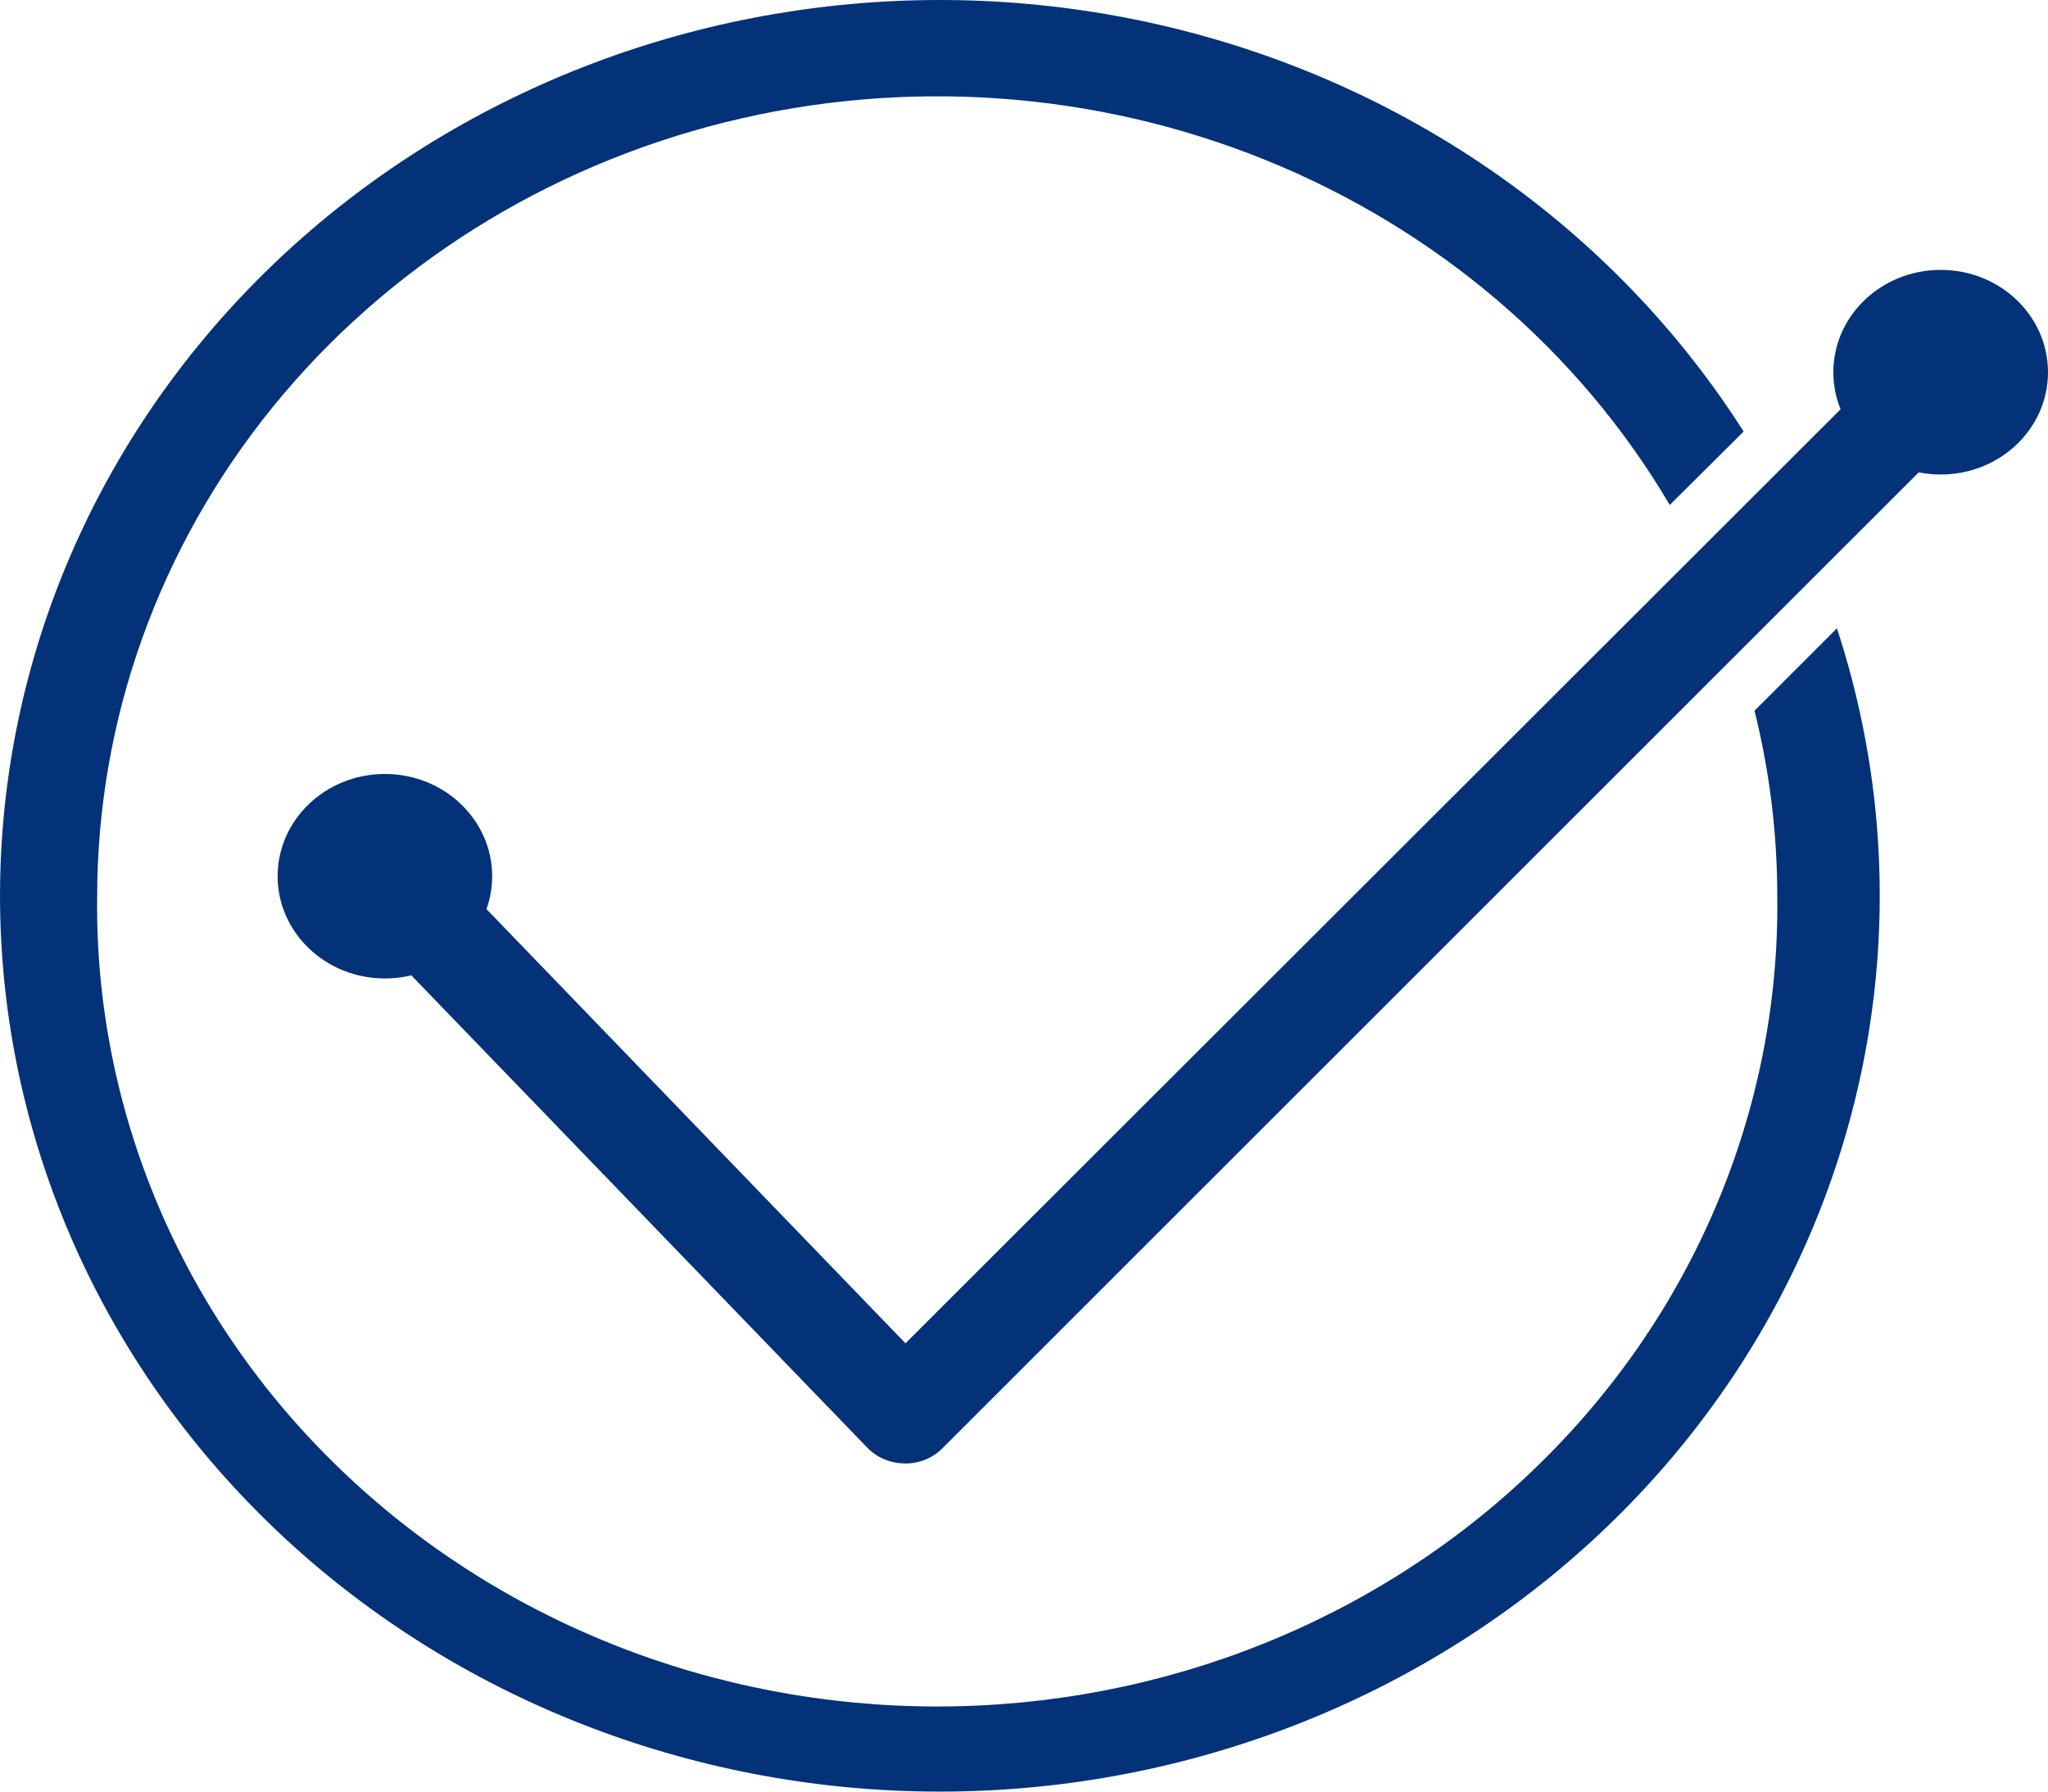
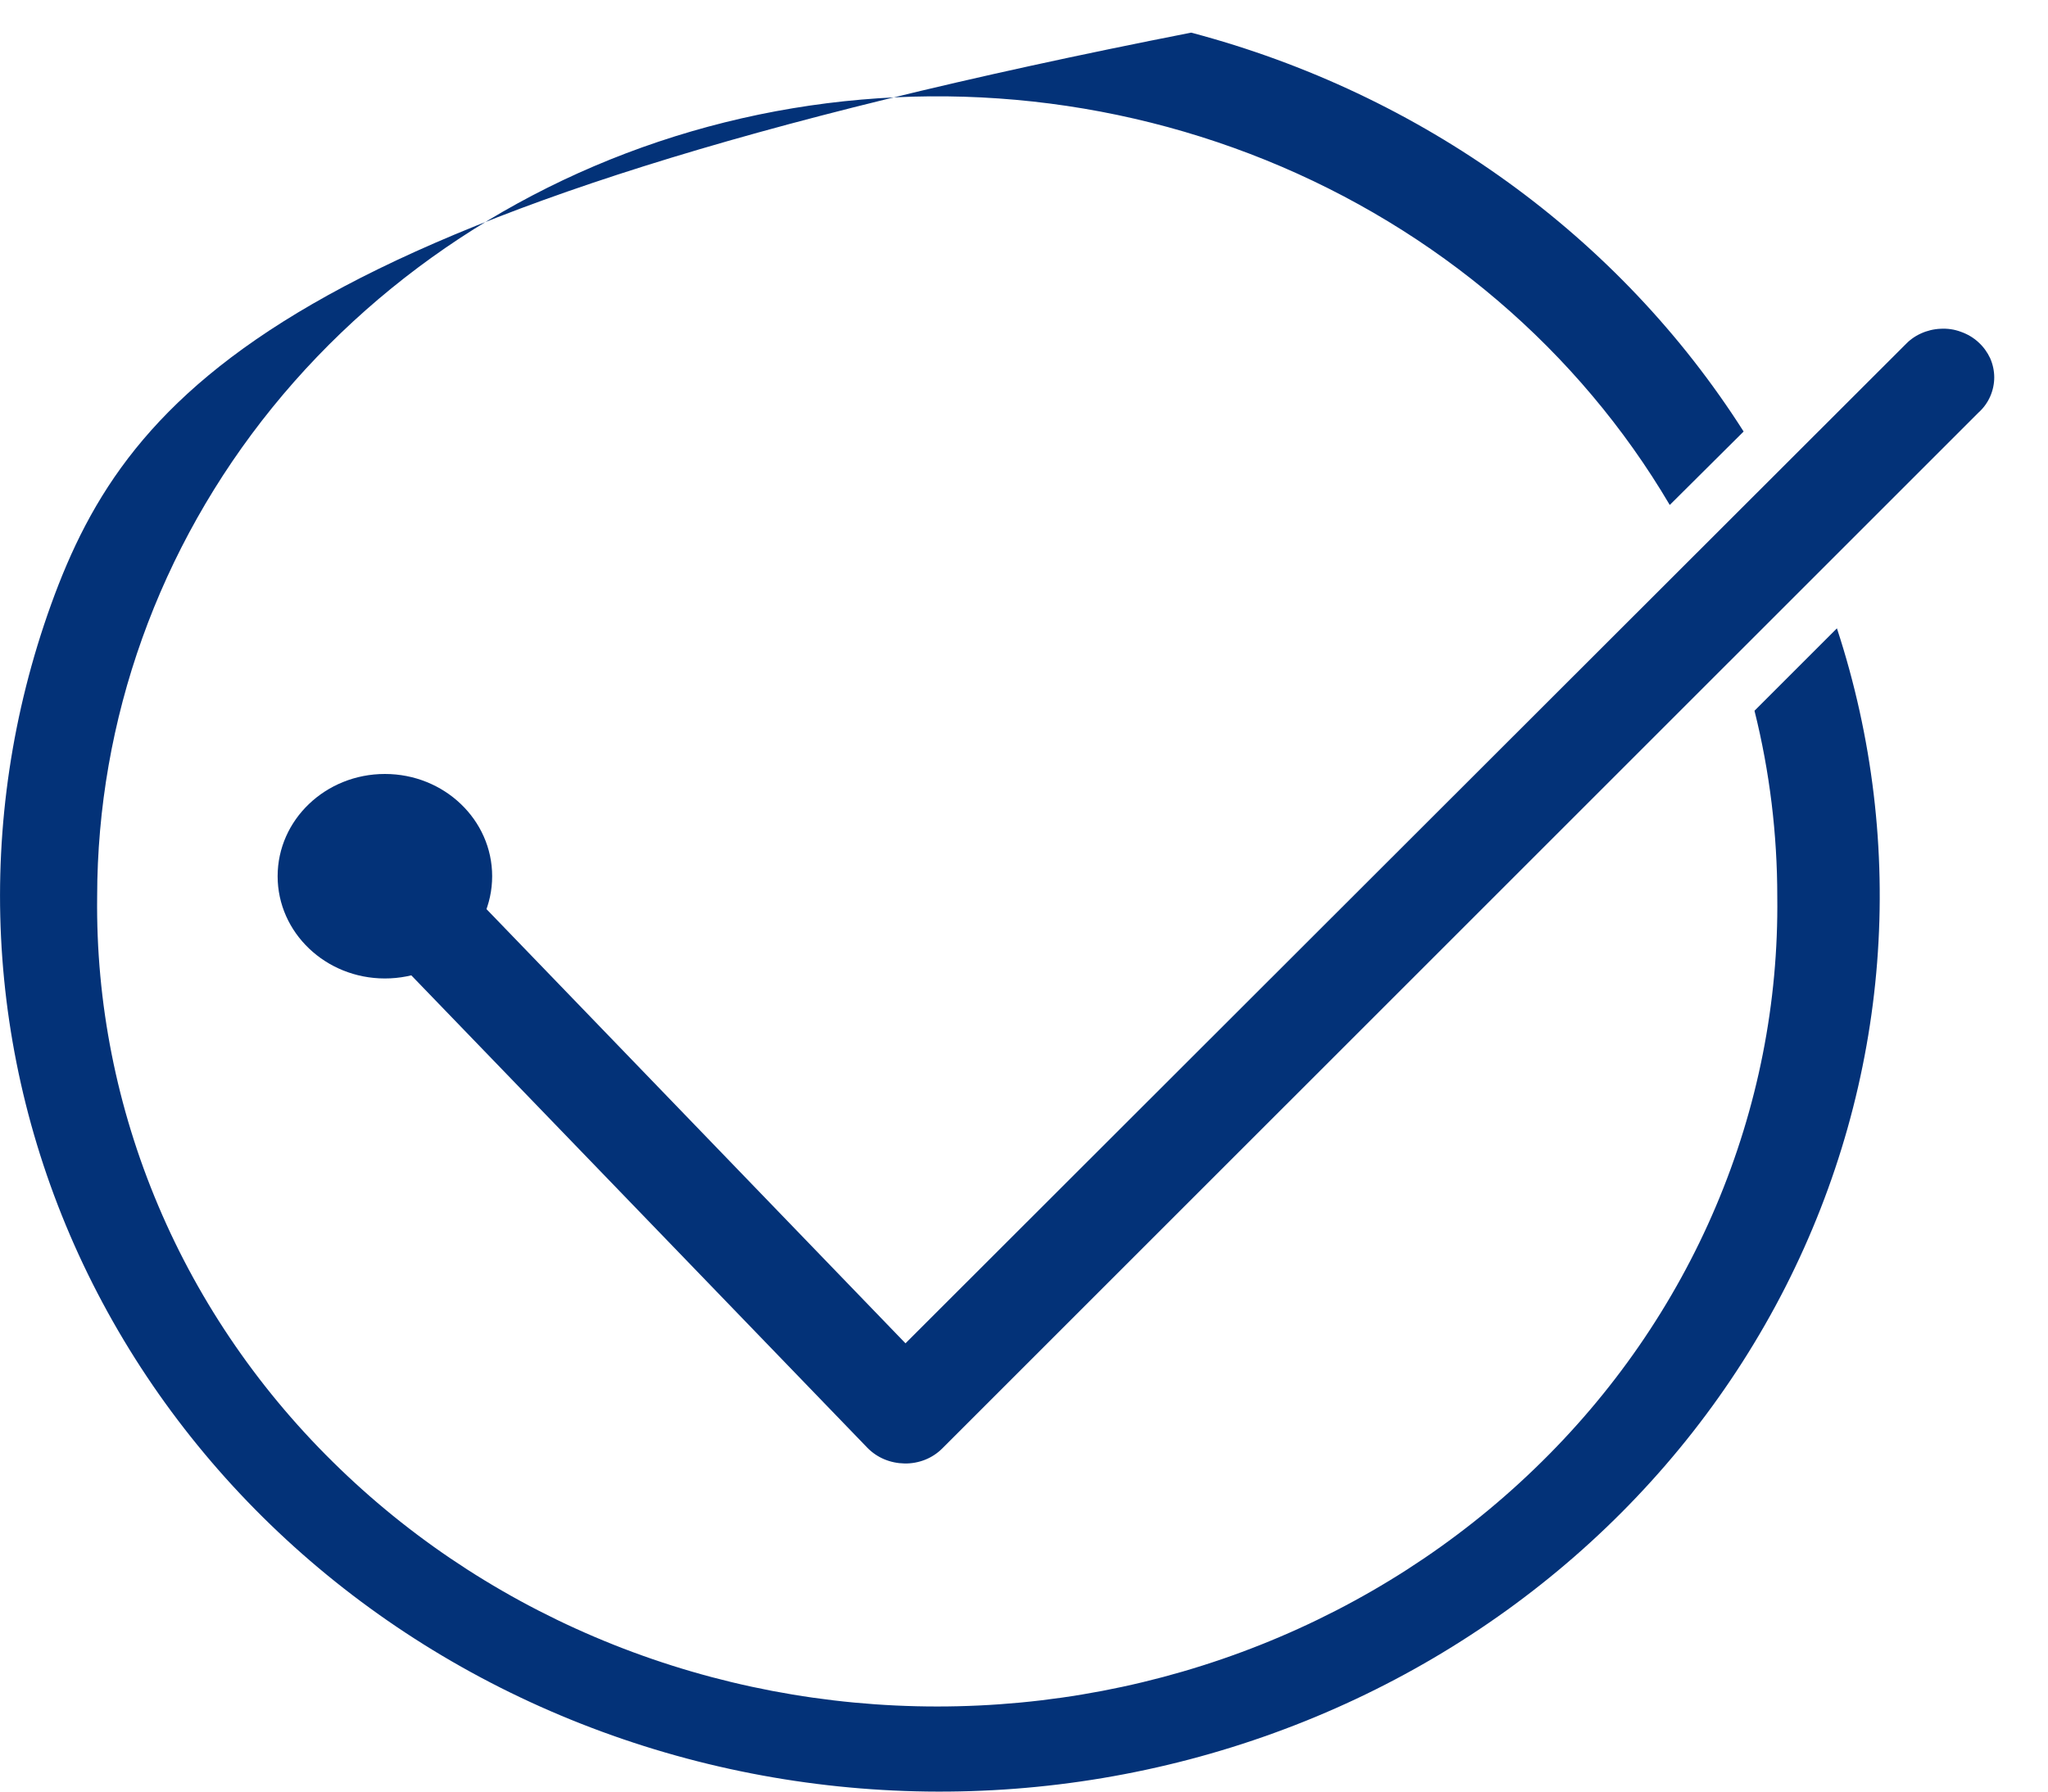
<svg xmlns="http://www.w3.org/2000/svg" width="16" height="14" viewBox="0 0 16 14" fill="none">
-   <path d="M13.885 7.007C13.895 7.835 13.732 8.656 13.407 9.423C13.082 10.191 12.6 10.889 11.989 11.477C11.379 12.066 10.652 12.533 9.851 12.852C9.05 13.171 8.19 13.335 7.322 13.335C6.454 13.335 5.594 13.171 4.793 12.852C3.992 12.533 3.265 12.066 2.655 11.477C2.044 10.889 1.562 10.191 1.237 9.423C0.912 8.656 0.749 7.835 0.759 7.007C0.76 5.624 1.241 4.279 2.128 3.184C3.016 2.089 4.259 1.306 5.663 0.956C7.067 0.606 8.553 0.71 9.889 1.251C11.224 1.792 12.334 2.739 13.045 3.946L13.622 3.372C12.652 1.847 11.109 0.732 9.306 0.255C7.504 -0.222 5.578 -0.025 3.923 0.806C2.268 1.636 1.007 3.038 0.399 4.724C-0.209 6.411 -0.119 8.255 0.65 9.88C1.42 11.505 2.811 12.79 4.54 13.47C6.269 14.151 8.206 14.177 9.954 13.542C11.702 12.908 13.131 11.662 13.948 10.058C14.765 8.453 14.909 6.612 14.351 4.91L13.707 5.554C13.826 6.03 13.885 6.518 13.885 7.007Z" fill="#033278" />
+   <path d="M13.885 7.007C13.895 7.835 13.732 8.656 13.407 9.423C13.082 10.191 12.6 10.889 11.989 11.477C11.379 12.066 10.652 12.533 9.851 12.852C9.05 13.171 8.19 13.335 7.322 13.335C6.454 13.335 5.594 13.171 4.793 12.852C3.992 12.533 3.265 12.066 2.655 11.477C2.044 10.889 1.562 10.191 1.237 9.423C0.912 8.656 0.749 7.835 0.759 7.007C0.76 5.624 1.241 4.279 2.128 3.184C3.016 2.089 4.259 1.306 5.663 0.956C7.067 0.606 8.553 0.71 9.889 1.251C11.224 1.792 12.334 2.739 13.045 3.946L13.622 3.372C12.652 1.847 11.109 0.732 9.306 0.255C2.268 1.636 1.007 3.038 0.399 4.724C-0.209 6.411 -0.119 8.255 0.65 9.88C1.42 11.505 2.811 12.79 4.54 13.47C6.269 14.151 8.206 14.177 9.954 13.542C11.702 12.908 13.131 11.662 13.948 10.058C14.765 8.453 14.909 6.612 14.351 4.91L13.707 5.554C13.826 6.03 13.885 6.518 13.885 7.007Z" fill="#033278" />
  <path d="M7.067 11.436C7.012 11.435 6.958 11.424 6.908 11.403C6.858 11.382 6.813 11.351 6.776 11.313L2.761 7.153C2.689 7.079 2.652 6.98 2.656 6.879C2.661 6.778 2.708 6.683 2.786 6.614C2.864 6.546 2.968 6.51 3.074 6.515C3.18 6.519 3.28 6.563 3.351 6.638L7.074 10.497L14.879 2.699C14.915 2.66 14.958 2.628 15.007 2.606C15.055 2.584 15.108 2.571 15.162 2.569C15.216 2.566 15.27 2.574 15.32 2.593C15.371 2.611 15.417 2.638 15.456 2.674C15.495 2.709 15.526 2.752 15.548 2.799C15.569 2.847 15.58 2.898 15.58 2.949C15.58 3 15.569 3.051 15.548 3.099C15.527 3.146 15.496 3.189 15.457 3.224L7.361 11.319C7.323 11.357 7.277 11.387 7.227 11.407C7.176 11.427 7.122 11.437 7.067 11.436Z" fill="#033278" />
-   <path d="M15.162 3.708C15.625 3.708 16 3.35 16 2.909C16 2.467 15.625 2.109 15.162 2.109C14.699 2.109 14.323 2.467 14.323 2.909C14.323 3.35 14.699 3.708 15.162 3.708Z" fill="#033278" />
  <path d="M3.007 7.646C3.47 7.646 3.845 7.288 3.845 6.847C3.845 6.406 3.47 6.048 3.007 6.048C2.544 6.048 2.169 6.406 2.169 6.847C2.169 7.288 2.544 7.646 3.007 7.646Z" fill="#033278" />
</svg>